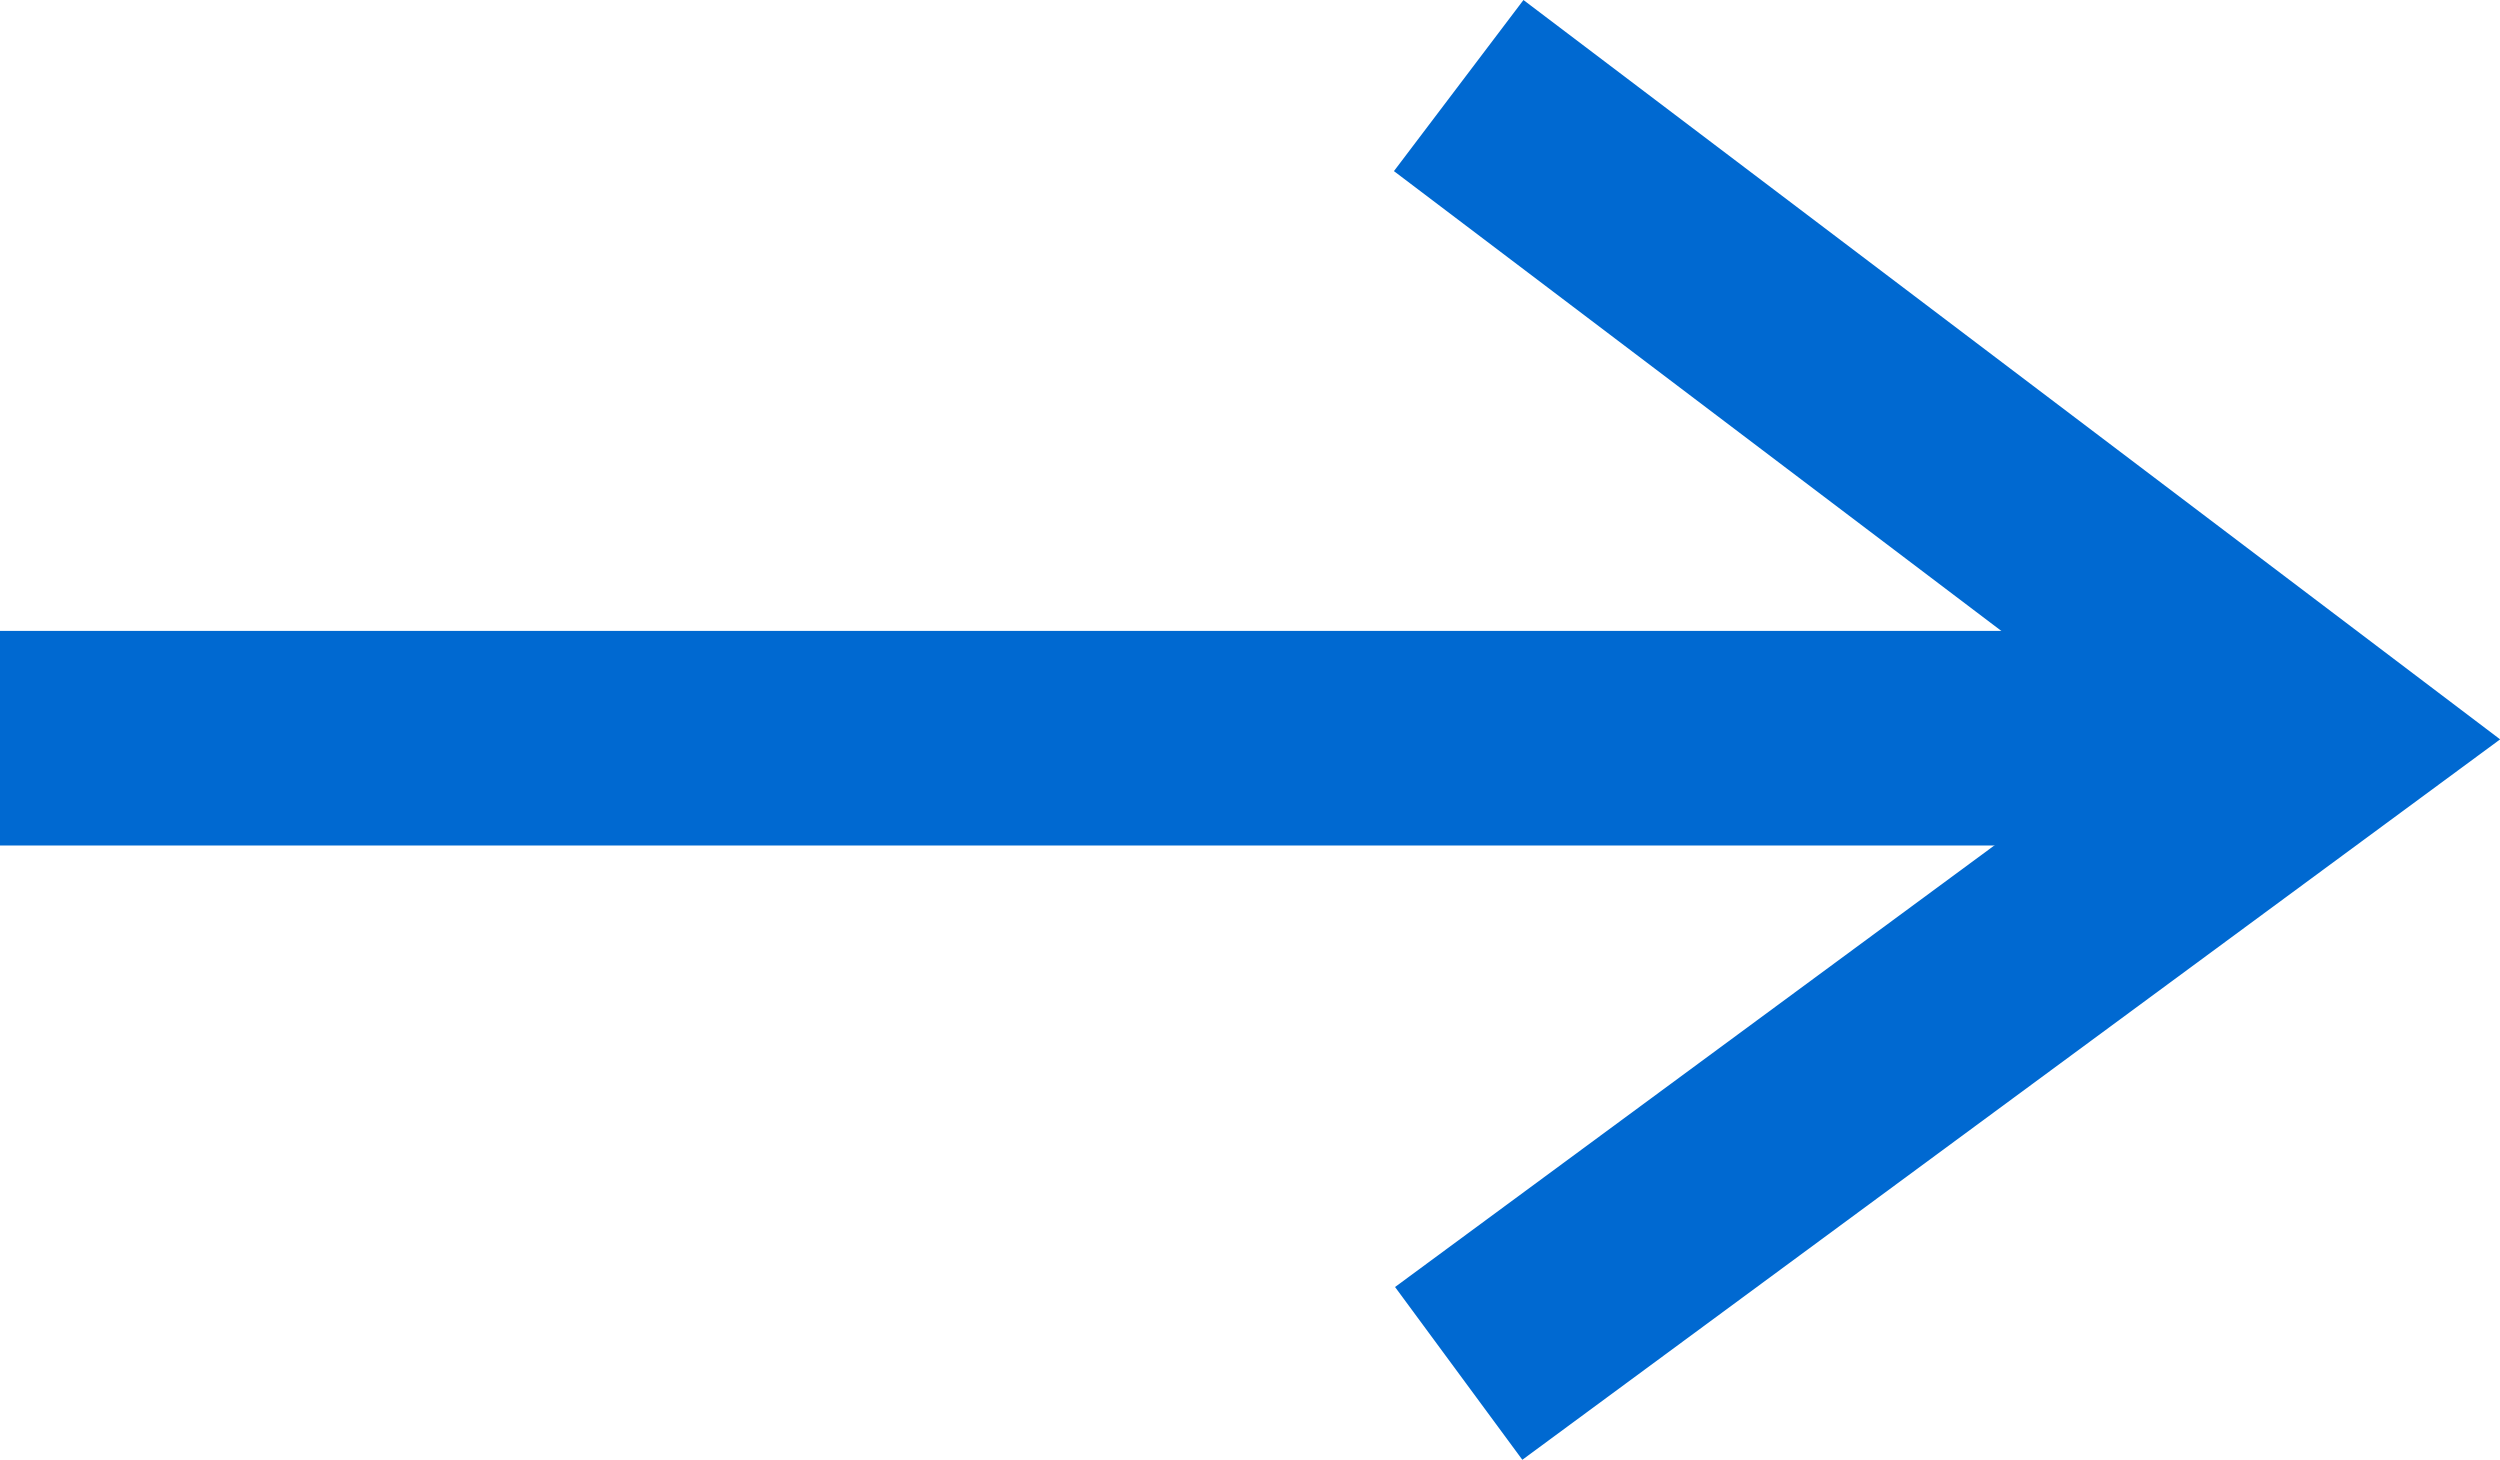
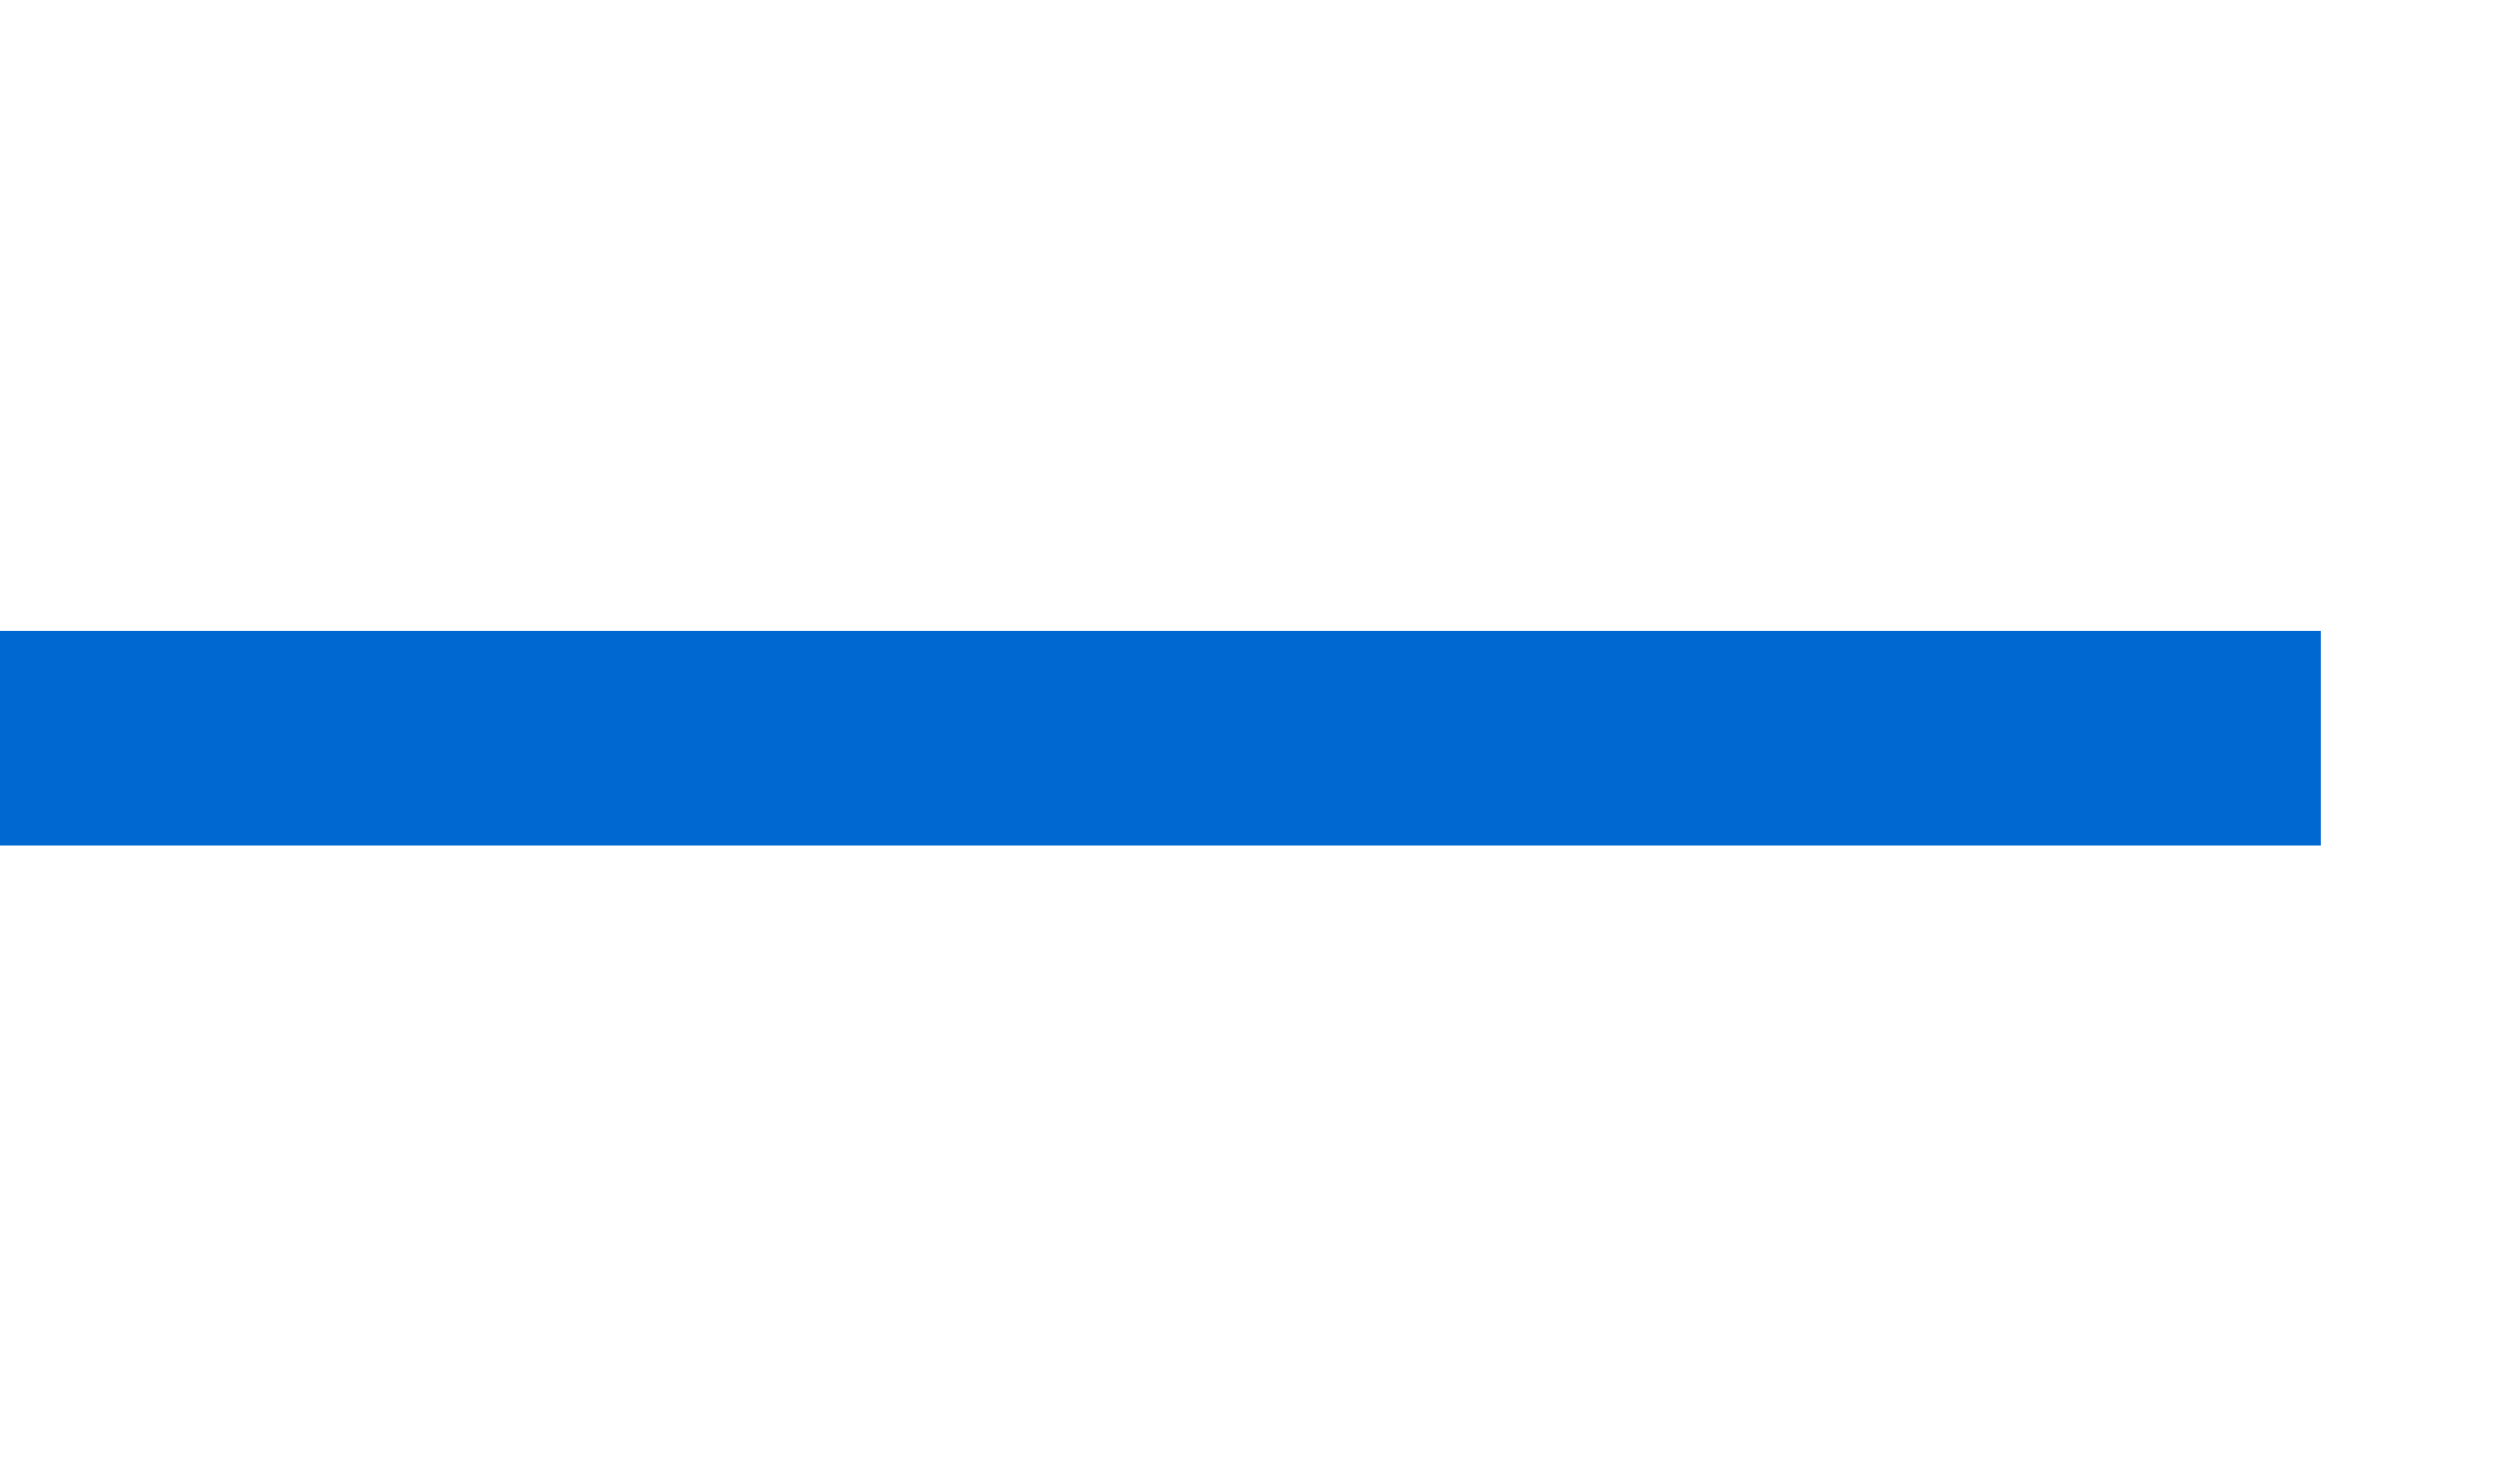
<svg xmlns="http://www.w3.org/2000/svg" viewBox="0 0 93.2 54.42">
  <defs>
    <style>.cls-1{fill:none;stroke:#0069d1;stroke-width:8px;}</style>
  </defs>
  <g id="Layer_2" data-name="Layer 2">
    <g id="Layer_1-2" data-name="Layer 1">
      <line class="cls-1" y1="27.52" x2="86.52" y2="27.52" />
-       <polyline class="cls-1" points="54.38 3.19 86.52 27.52 54.38 51.2" />
    </g>
  </g>
</svg>